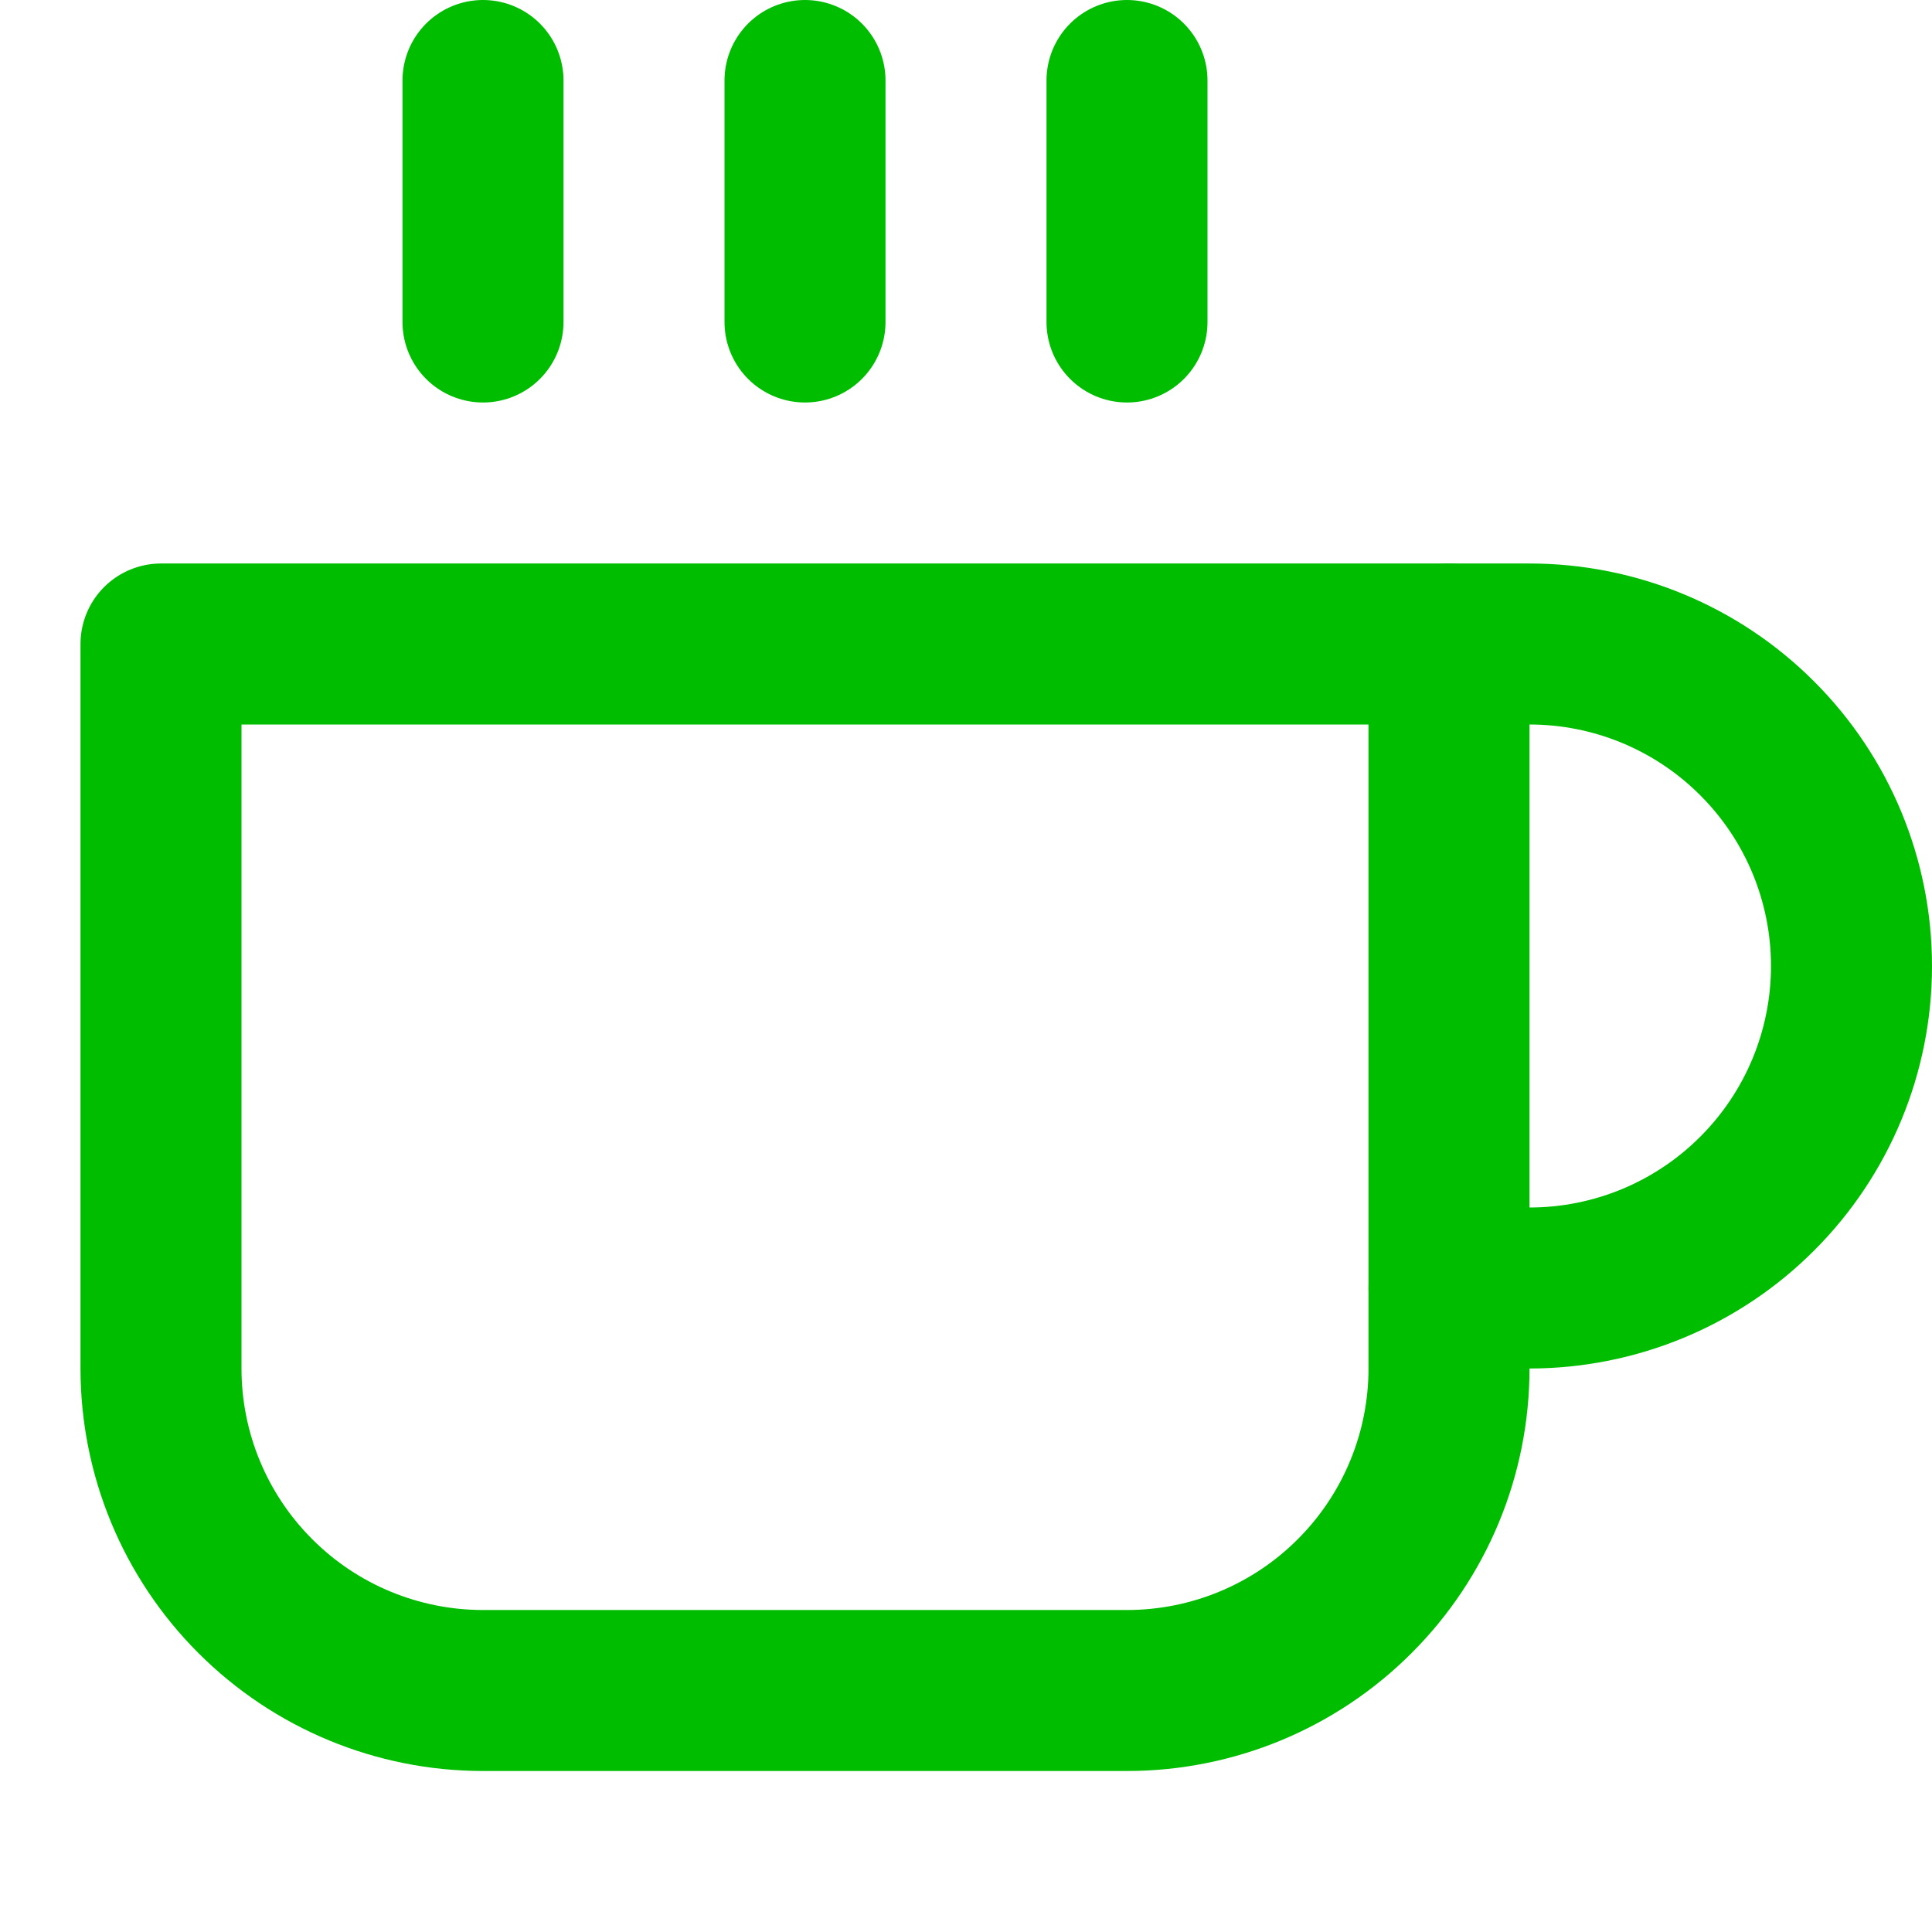
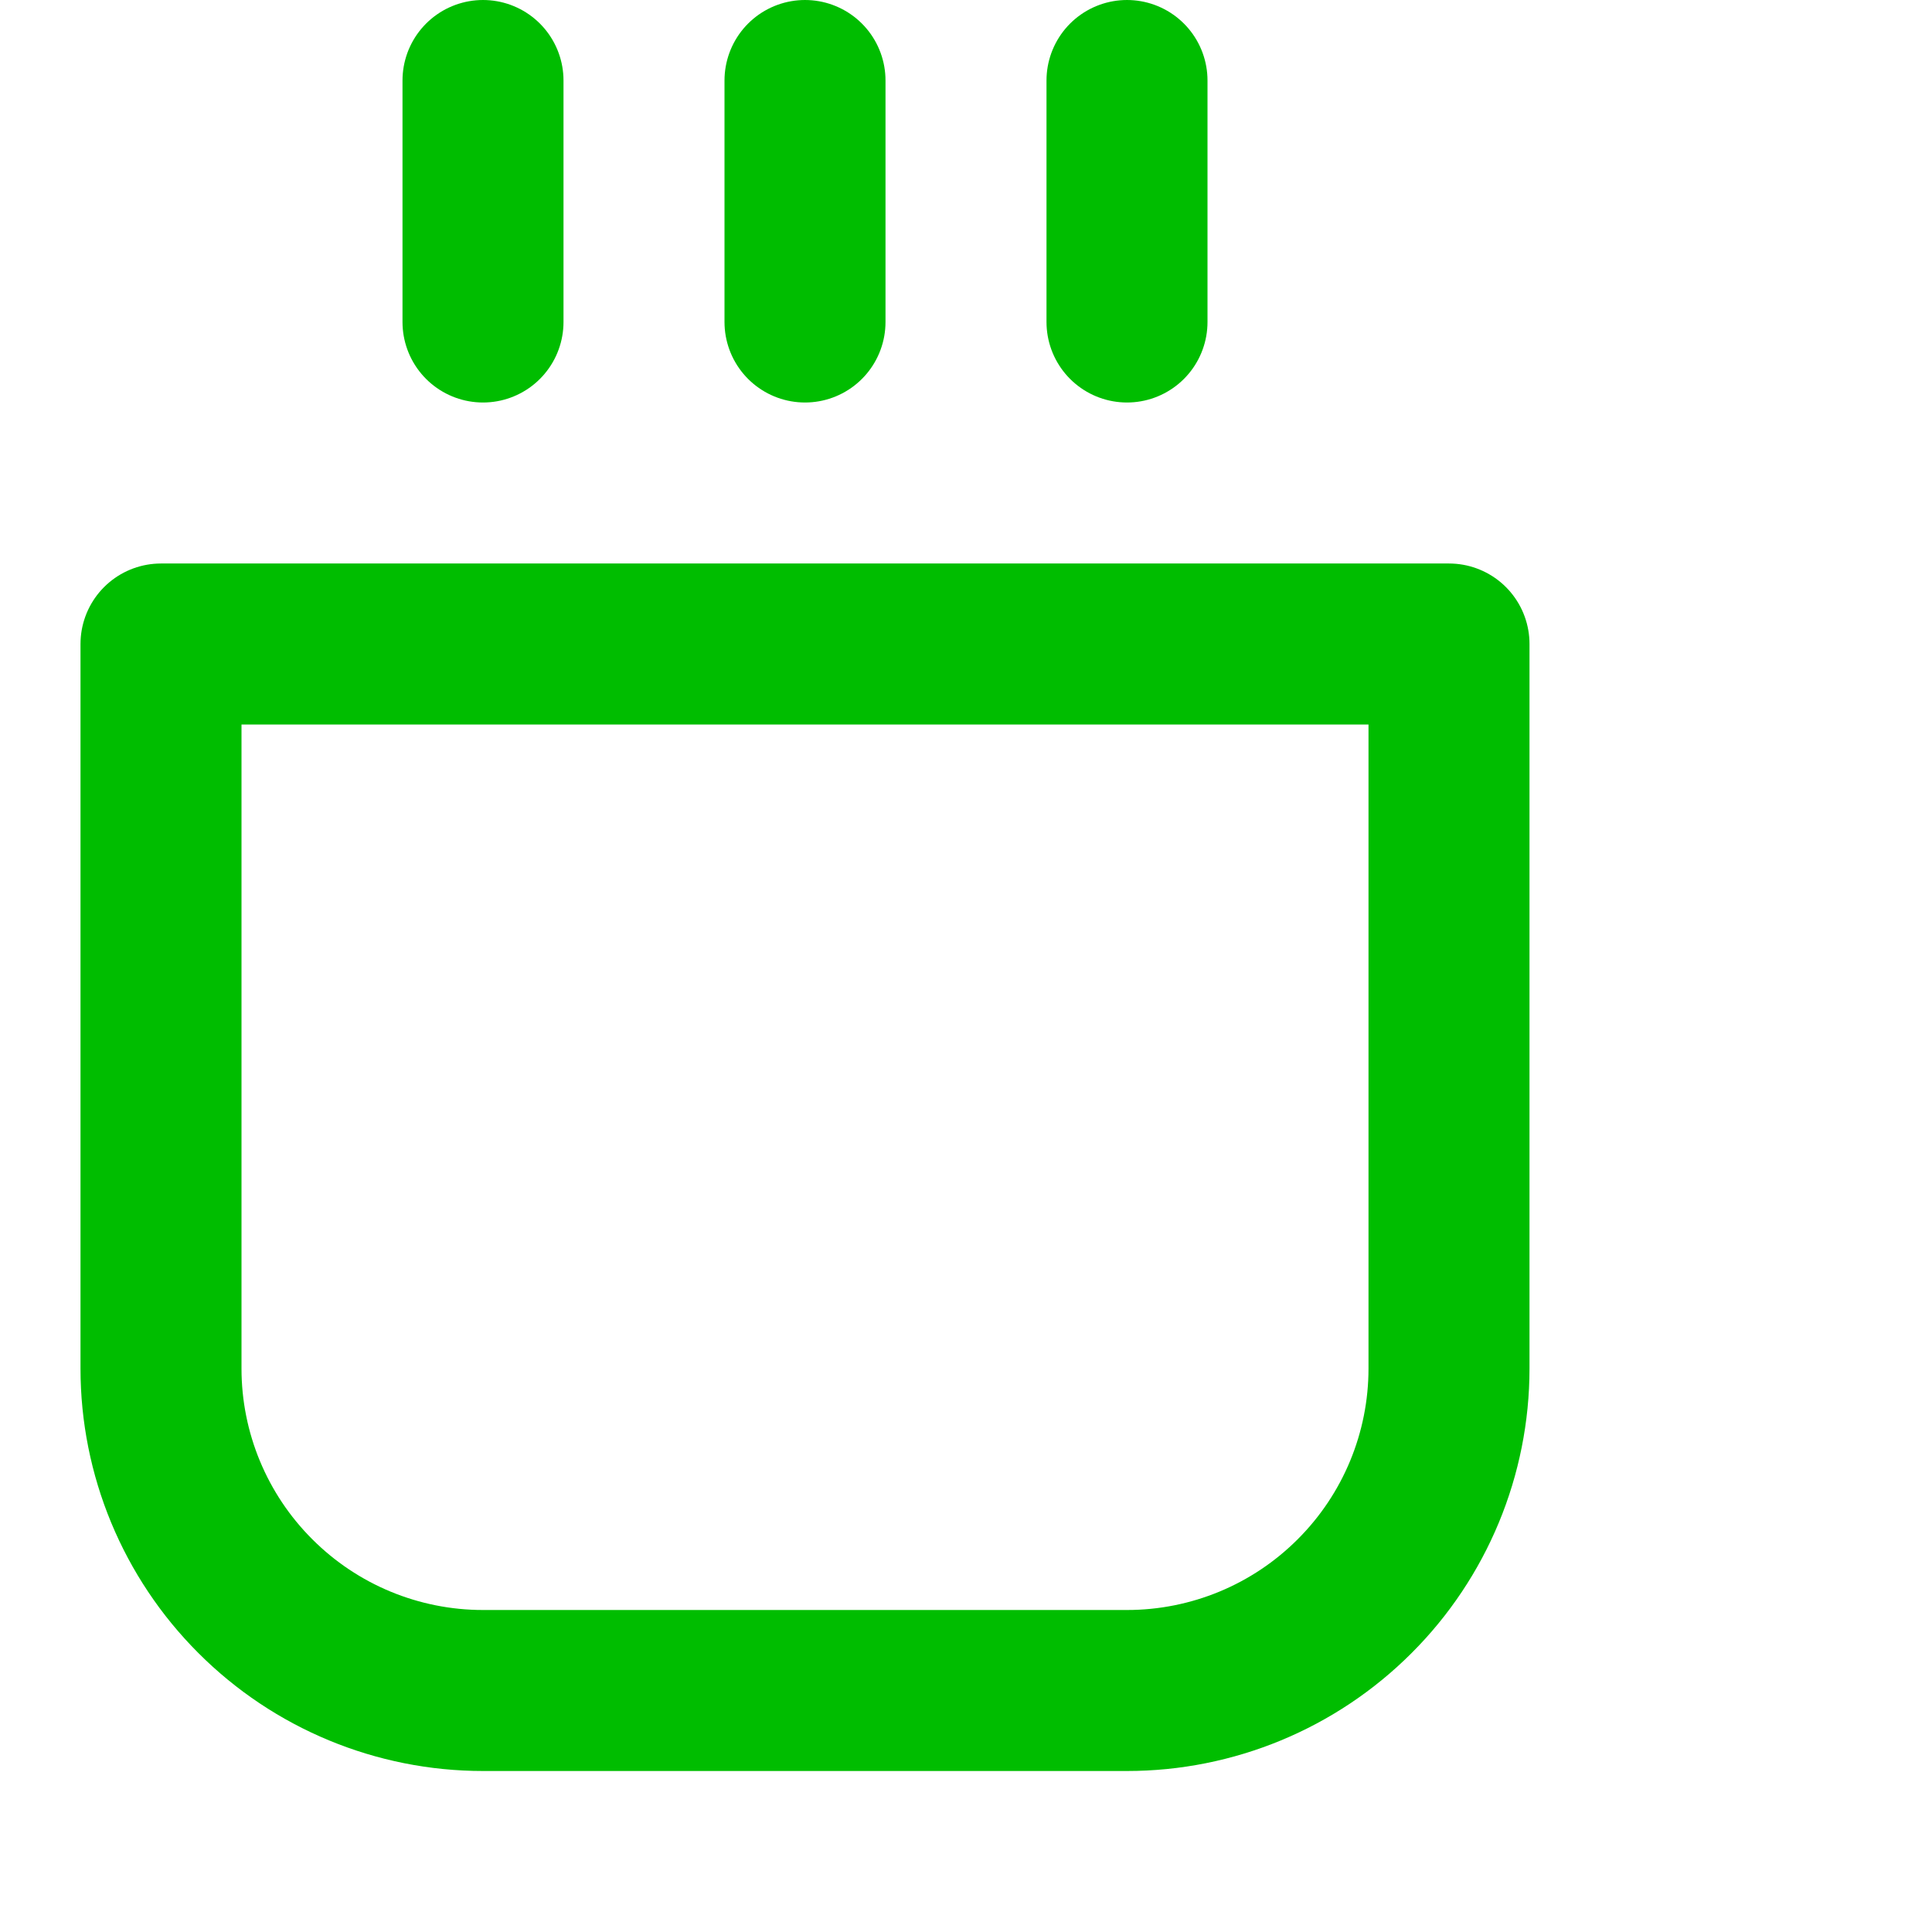
<svg xmlns="http://www.w3.org/2000/svg" width="24" height="24" viewBox="0 0 24 24" fill="none">
-   <path d="M18 8H19C20.061 8 21.078 8.421 21.828 9.172C22.579 9.922 23 10.939 23 12C23 13.061 22.579 14.078 21.828 14.828C21.078 15.579 20.061 16 19 16H18" stroke="#00BD00" stroke-width="2" stroke-linecap="round" stroke-linejoin="round" />
  <path d="M2 8H18V17C18 18.061 17.579 19.078 16.828 19.828C16.078 20.579 15.061 21 14 21H6C4.939 21 3.922 20.579 3.172 19.828C2.421 19.078 2 18.061 2 17V8Z" stroke="#00BD00" stroke-width="2" stroke-linecap="round" stroke-linejoin="round" />
  <path d="M6 1V4" stroke="#00BD00" stroke-width="2" stroke-linecap="round" stroke-linejoin="round" />
  <path d="M10 1V4" stroke="#00BD00" stroke-width="2" stroke-linecap="round" stroke-linejoin="round" />
  <path d="M14 1V4" stroke="#00BD00" stroke-width="2" stroke-linecap="round" stroke-linejoin="round" />
</svg>